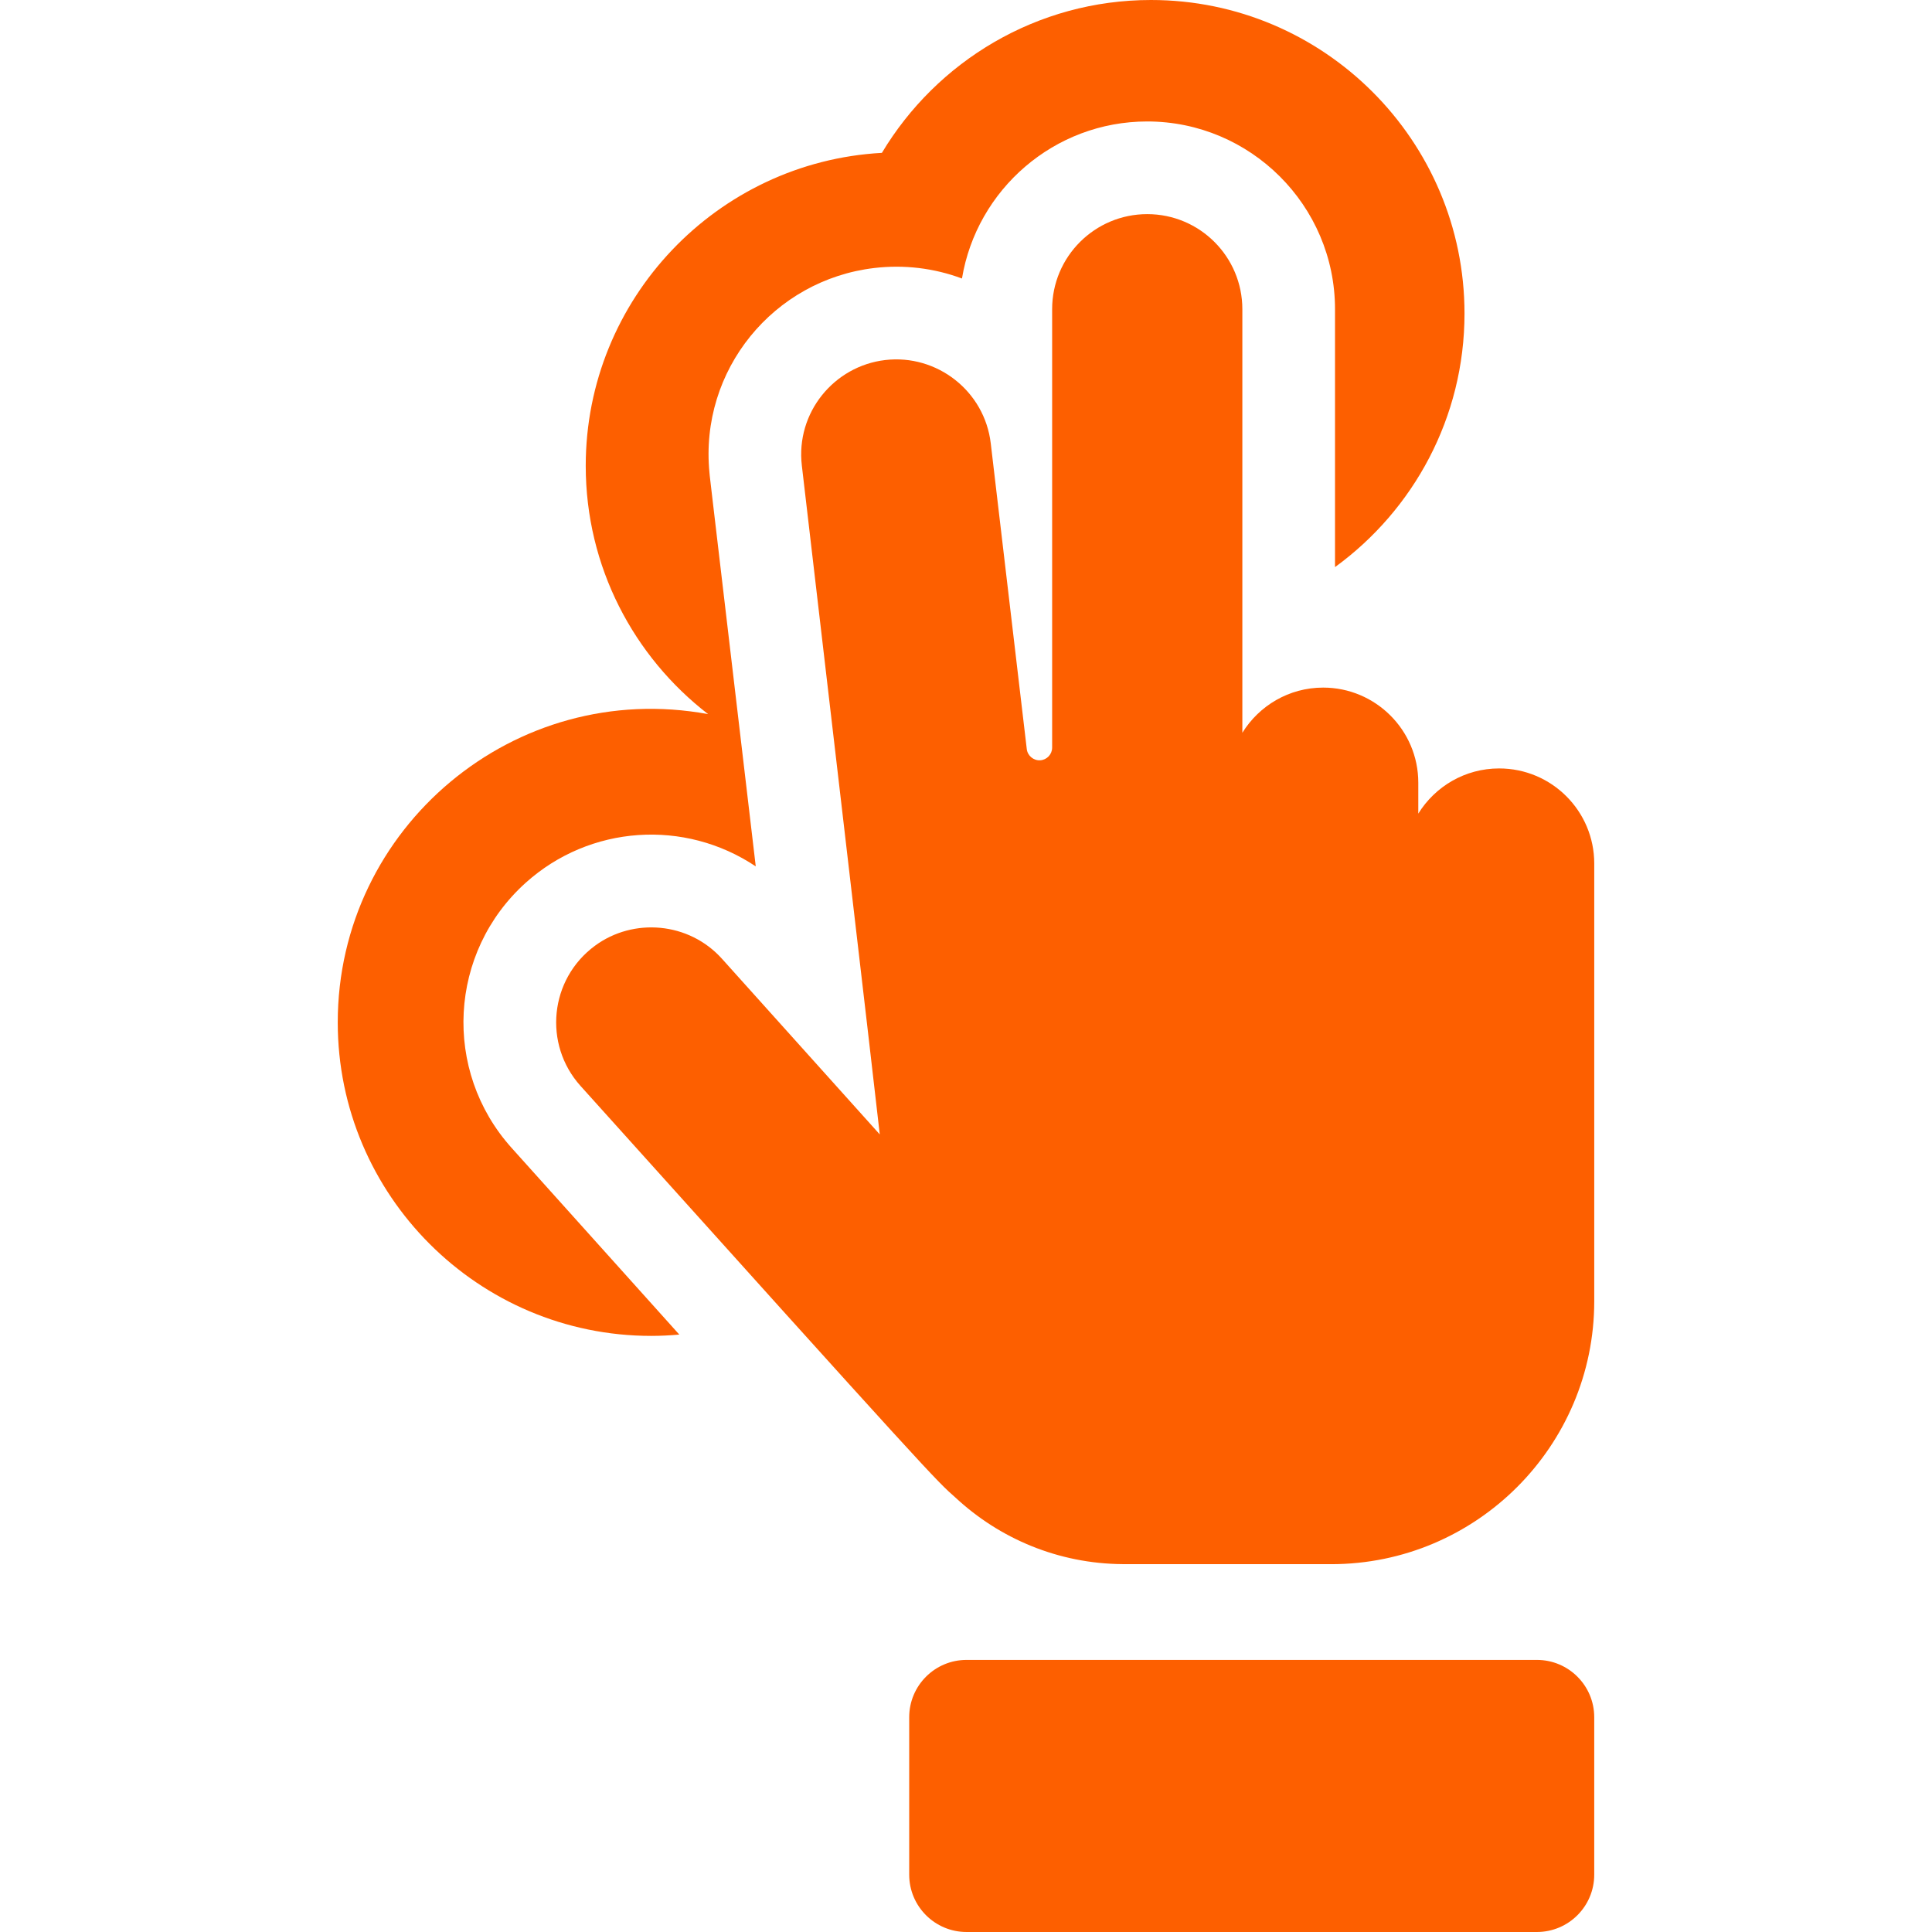
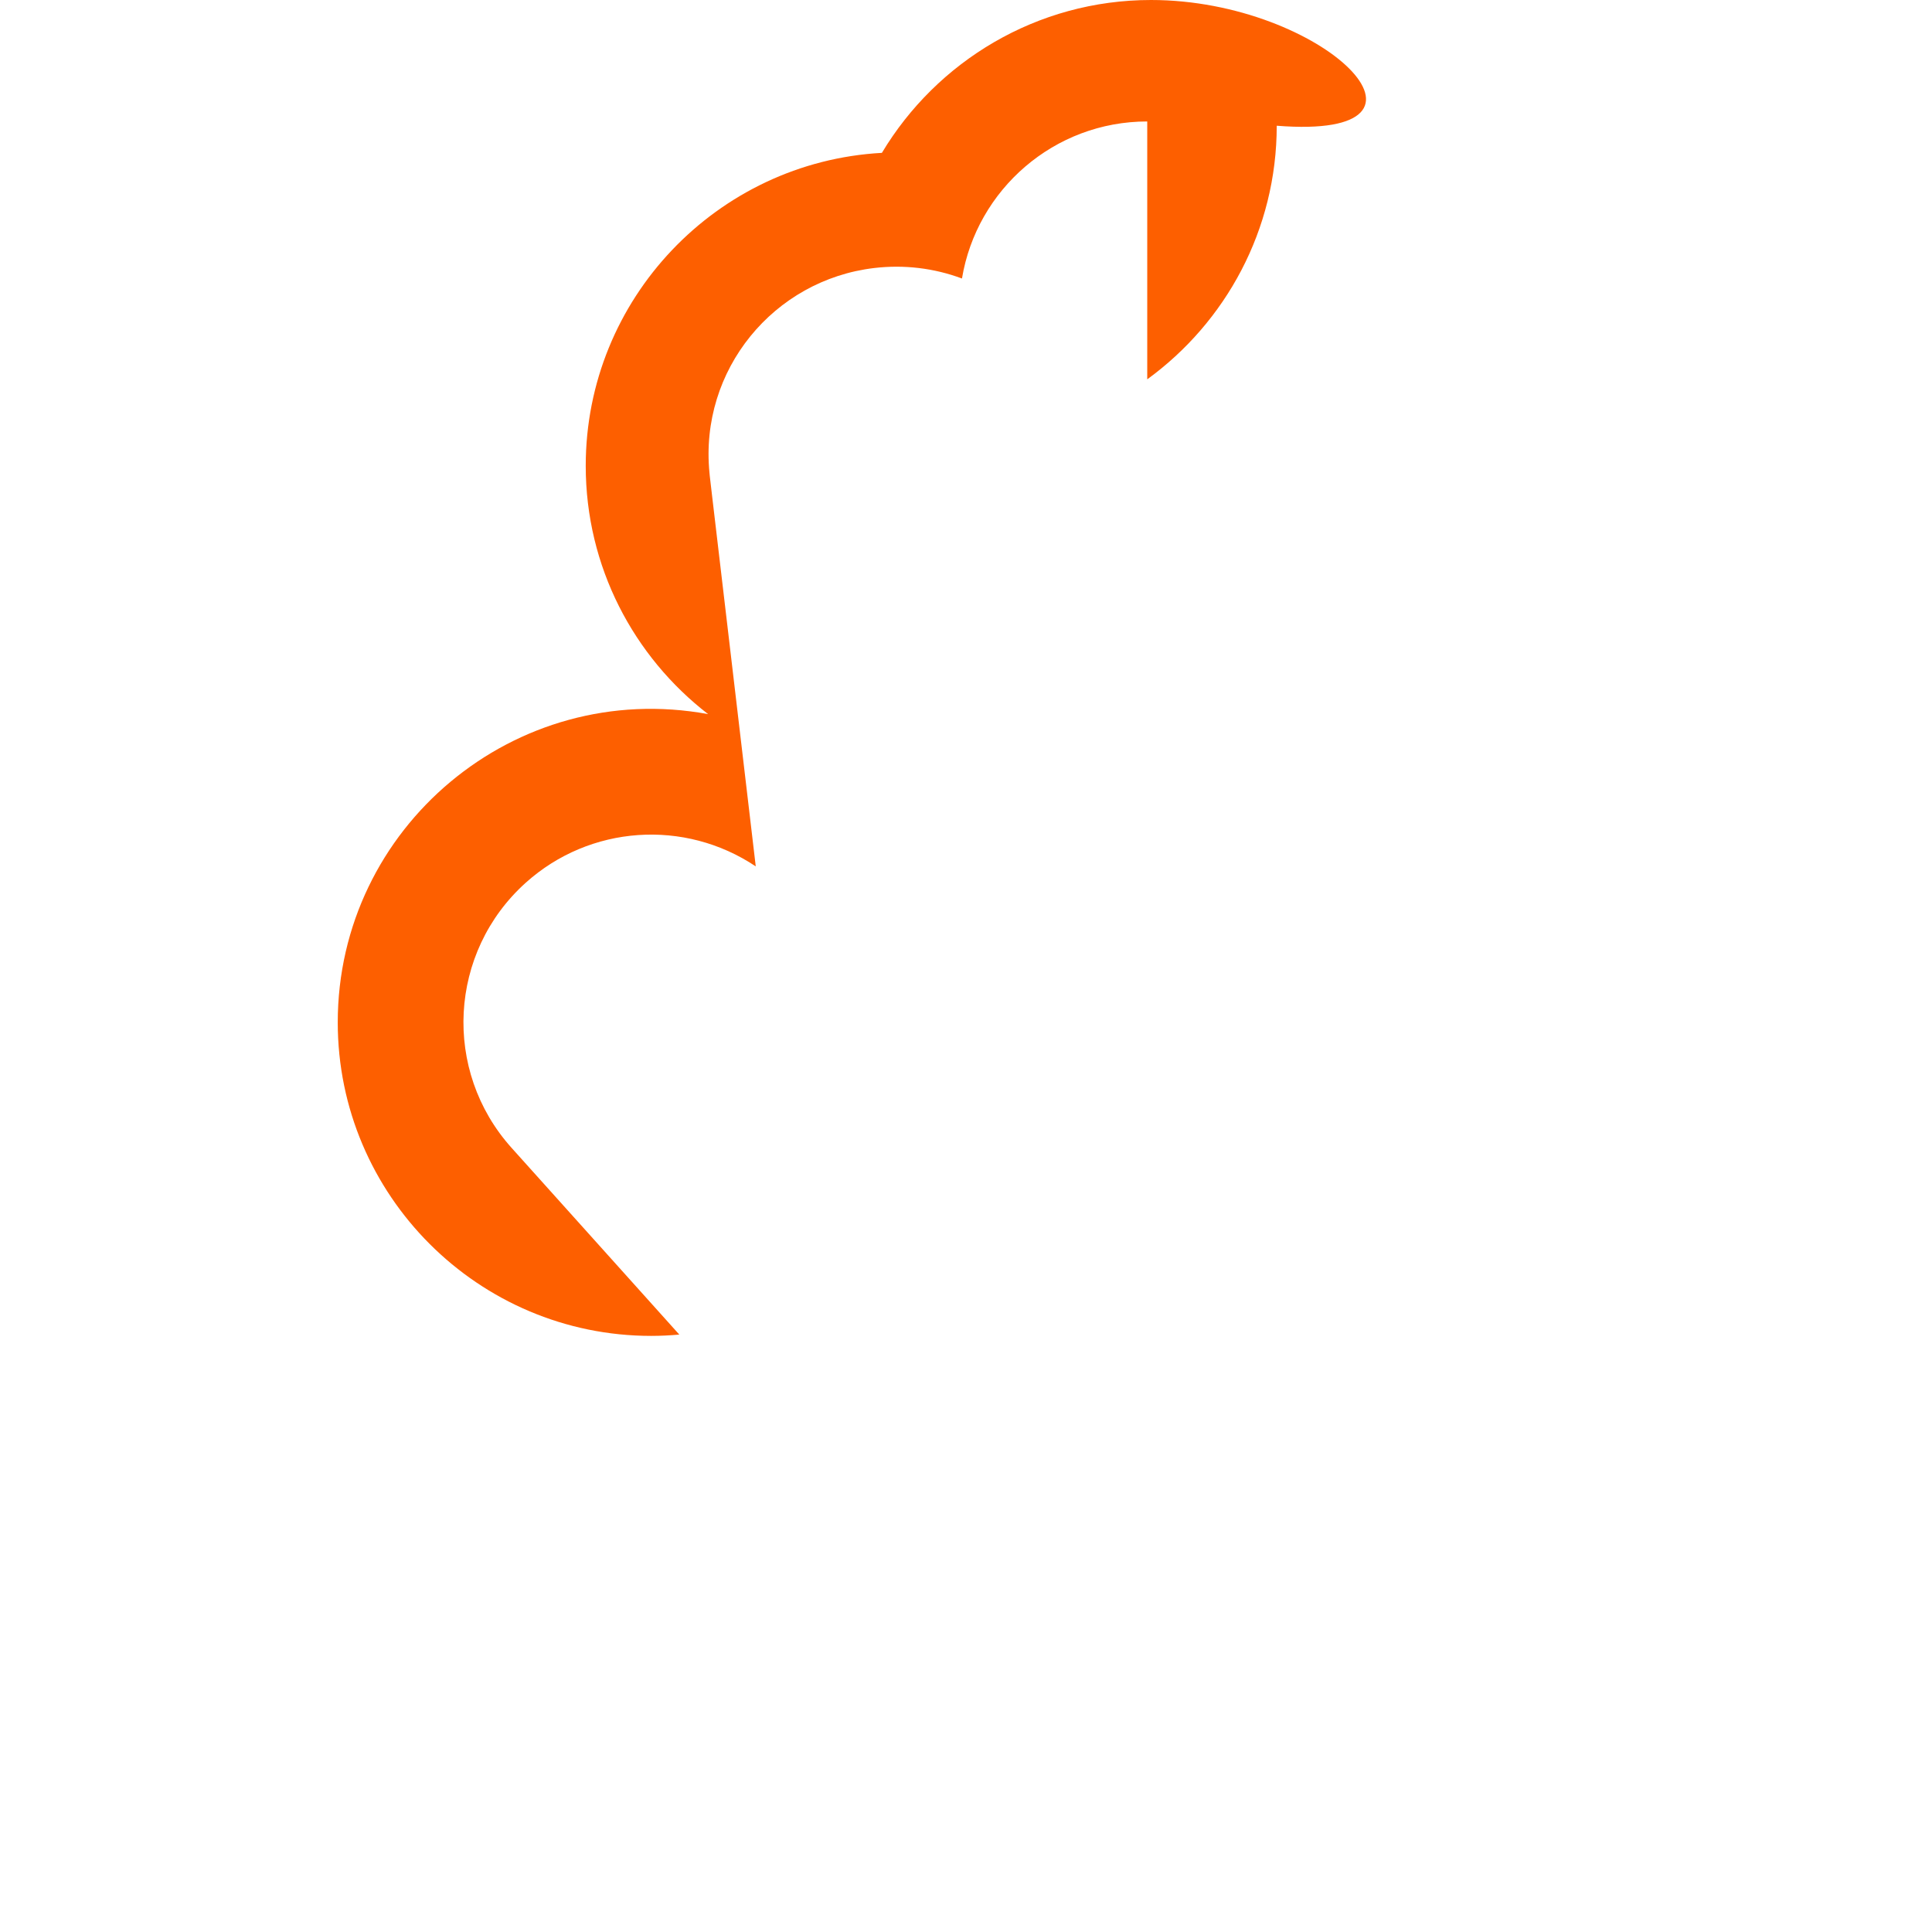
<svg xmlns="http://www.w3.org/2000/svg" version="1.1" id="Capa_1" x="0px" y="0px" height="56px" width="56px" viewBox="0 0 312.734 312.734" style="enable-background:new 0 0 312.734 312.734;" xml:space="preserve">
  <g fill="#fd5f00">
-     <path d="M82.81,185.806c-11.226-12.496-10.202-31.696,2.298-42.923c10.392-9.336,25.71-10.346,37.226-2.641l-0.052-0.444   l-2.435-20.662c-5.561-47.192-4.895-41.484-5.005-42.601c-1.64-16.651,10.399-31.232,26.68-33.152   c4.798-0.566,9.662,0.007,14.193,1.7c2.38-14.403,14.921-25.422,29.989-25.422c16.686,0,30.395,13.588,30.395,30.396   c0,13.934,0,27.724,0,41.741c12.69-9.234,20.961-24.19,20.961-41.05C237.06,22.766,214.295,0,186.311,0   c-18.483,0-34.684,9.936-43.558,24.743c-26.681,1.463-47.94,23.627-47.94,50.667c0,16.343,7.773,30.897,19.808,40.185   c-31.295-5.757-59.949,18.361-59.949,49.898c0,27.983,22.766,50.749,50.748,50.749c1.531,0,3.043-0.08,4.54-0.214   C97.832,202.527,94.197,198.481,82.81,185.806z" />
-     <path d="M248.778,268.691l-92.323,0c-5.126,0-9.282,4.156-9.282,9.282v25.479c0,5.126,4.156,9.282,9.282,9.282l92.323,0   c5.126,0,9.282-4.156,9.282-9.282v-25.479C258.061,272.846,253.905,268.691,248.778,268.691z" />
-     <path d="M242.666,124.387c-5.535,0-10.373,2.93-13.086,7.314v-5.004c0-8.544-6.961-15.396-15.395-15.396   c-5.534,0-10.372,2.929-13.085,7.313V50.057c0-8.504-6.893-15.396-15.395-15.396c-8.473,0-15.396,6.863-15.396,15.396v70.957   c0,1.088-0.847,1.991-1.938,2.056c-1.064,0.061-2.037-0.728-2.166-1.814c-1.12-9.505-4.713-39.997-5.831-49.488   c-1-8.482-8.721-14.47-17.084-13.488c-0.003,0-0.005,0-0.007,0c-8.271,0.974-14.5,8.502-13.488,17.092   c0,0,12.649,108.133,12.614,108.258c-8.83-9.829-16.786-18.685-25.535-28.424c-5.383-5.992-14.372-6.677-20.557-2.124   c-7.375,5.423-8.406,15.957-2.347,22.7c56.972,63.356,57.542,63.869,60.733,66.671c7.11,6.599,16.601,10.662,27.027,10.734   c1.178,0.009-6.304,0.007,33.758,0.007c23.476,0,42.574-19.099,42.574-42.574c0-7.993,0-62.807,0-70.837   C258.061,131.279,251.169,124.387,242.666,124.387z" />
+     <path d="M82.81,185.806c-11.226-12.496-10.202-31.696,2.298-42.923c10.392-9.336,25.71-10.346,37.226-2.641l-0.052-0.444   l-2.435-20.662c-5.561-47.192-4.895-41.484-5.005-42.601c-1.64-16.651,10.399-31.232,26.68-33.152   c4.798-0.566,9.662,0.007,14.193,1.7c2.38-14.403,14.921-25.422,29.989-25.422c0,13.934,0,27.724,0,41.741c12.69-9.234,20.961-24.19,20.961-41.05C237.06,22.766,214.295,0,186.311,0   c-18.483,0-34.684,9.936-43.558,24.743c-26.681,1.463-47.94,23.627-47.94,50.667c0,16.343,7.773,30.897,19.808,40.185   c-31.295-5.757-59.949,18.361-59.949,49.898c0,27.983,22.766,50.749,50.748,50.749c1.531,0,3.043-0.08,4.54-0.214   C97.832,202.527,94.197,198.481,82.81,185.806z" />
  </g>
  <g>
</g>
  <g>
</g>
  <g>
</g>
  <g>
</g>
  <g>
</g>
  <g>
</g>
  <g>
</g>
  <g>
</g>
  <g>
</g>
  <g>
</g>
  <g>
</g>
  <g>
</g>
  <g>
</g>
  <g>
</g>
  <g>
</g>
</svg>